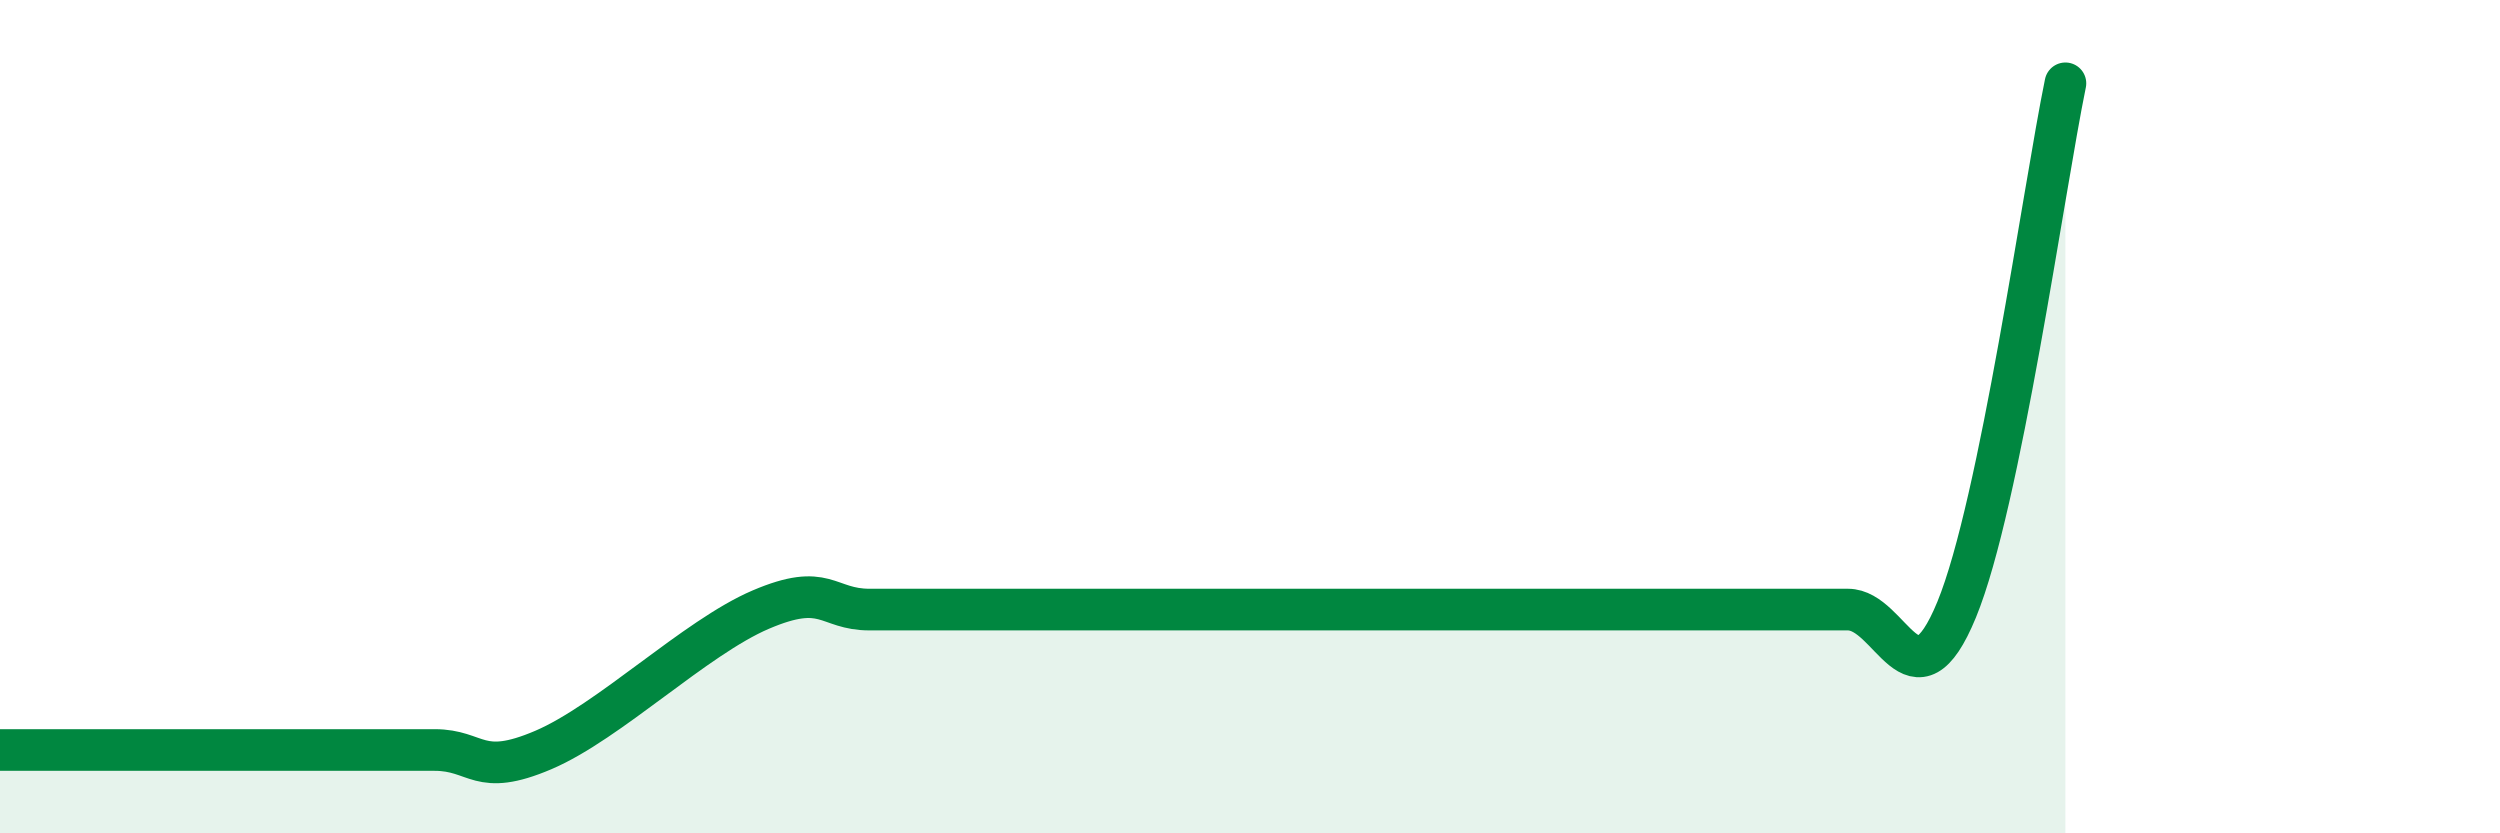
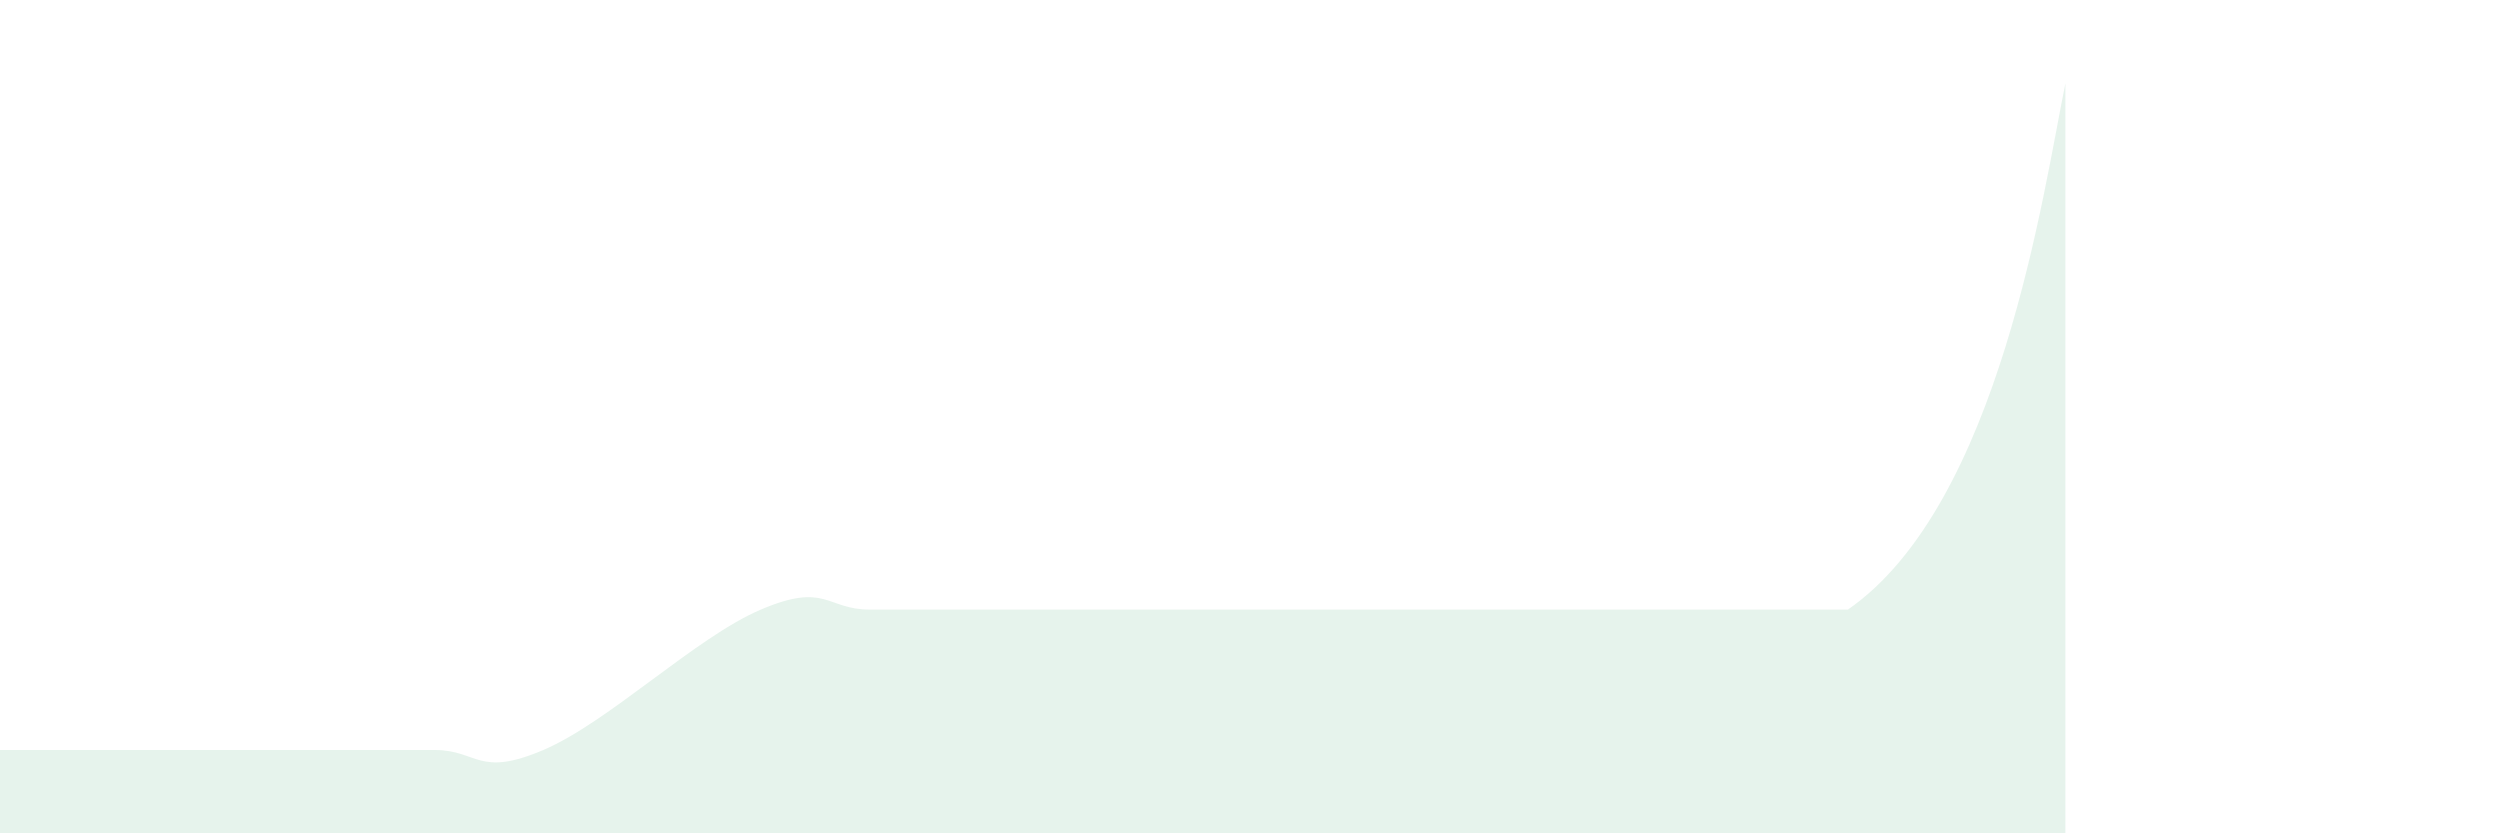
<svg xmlns="http://www.w3.org/2000/svg" width="60" height="20" viewBox="0 0 60 20">
-   <path d="M 0,18 C 0.52,18 1.57,18 2.61,18 C 3.65,18 4.18,18 5.22,18 C 6.26,18 6.79,18 7.83,18 C 8.87,18 9.39,18 10.43,18 C 11.47,18 11.47,18.67 13.04,18 C 14.61,17.33 16.69,15.3 18.26,14.63 C 19.83,13.96 19.83,14.63 20.87,14.63 C 21.91,14.63 22.44,14.63 23.48,14.63 C 24.52,14.63 25.05,14.63 26.09,14.63 C 27.13,14.63 27.66,14.63 28.7,14.63 C 29.74,14.63 30.26,14.63 31.3,14.63 C 32.34,14.63 32.87,14.63 33.91,14.63 C 34.95,14.63 35.48,14.63 36.52,14.63 C 37.56,14.63 38.09,14.63 39.13,14.63 C 40.17,14.63 40.7,14.63 41.74,14.63 C 42.78,14.63 43.31,14.63 44.35,14.63 C 45.39,14.63 45.92,17.16 46.96,14.63 C 48,12.1 49.05,4.53 49.57,2L49.57 20L0 20Z" fill="#008740" opacity="0.1" stroke-linecap="round" stroke-linejoin="round" />
-   <path d="M 0,18 C 0.52,18 1.57,18 2.61,18 C 3.65,18 4.18,18 5.22,18 C 6.26,18 6.79,18 7.83,18 C 8.87,18 9.39,18 10.43,18 C 11.47,18 11.47,18.67 13.04,18 C 14.61,17.33 16.69,15.3 18.26,14.63 C 19.83,13.96 19.83,14.63 20.87,14.63 C 21.91,14.63 22.44,14.63 23.48,14.63 C 24.52,14.63 25.05,14.63 26.09,14.63 C 27.13,14.63 27.66,14.63 28.7,14.63 C 29.74,14.63 30.26,14.63 31.3,14.63 C 32.34,14.63 32.87,14.63 33.91,14.63 C 34.95,14.63 35.48,14.63 36.52,14.63 C 37.56,14.63 38.09,14.63 39.13,14.63 C 40.17,14.63 40.7,14.63 41.74,14.63 C 42.78,14.63 43.31,14.63 44.35,14.63 C 45.39,14.63 45.92,17.16 46.96,14.63 C 48,12.1 49.05,4.53 49.57,2" stroke="#008740" stroke-width="1" fill="none" stroke-linecap="round" stroke-linejoin="round" />
+   <path d="M 0,18 C 0.52,18 1.57,18 2.61,18 C 3.65,18 4.18,18 5.22,18 C 6.26,18 6.79,18 7.83,18 C 8.87,18 9.39,18 10.43,18 C 11.47,18 11.47,18.67 13.04,18 C 14.61,17.33 16.69,15.3 18.26,14.63 C 19.83,13.96 19.83,14.63 20.87,14.63 C 21.91,14.63 22.44,14.63 23.48,14.63 C 24.52,14.63 25.05,14.63 26.09,14.63 C 27.13,14.63 27.66,14.63 28.7,14.63 C 29.74,14.63 30.26,14.63 31.3,14.63 C 32.34,14.63 32.87,14.63 33.91,14.63 C 34.95,14.63 35.48,14.63 36.52,14.63 C 37.56,14.63 38.09,14.63 39.13,14.63 C 40.17,14.63 40.7,14.63 41.74,14.63 C 42.78,14.63 43.31,14.63 44.35,14.63 C 48,12.1 49.05,4.53 49.57,2L49.57 20L0 20Z" fill="#008740" opacity="0.1" stroke-linecap="round" stroke-linejoin="round" />
</svg>